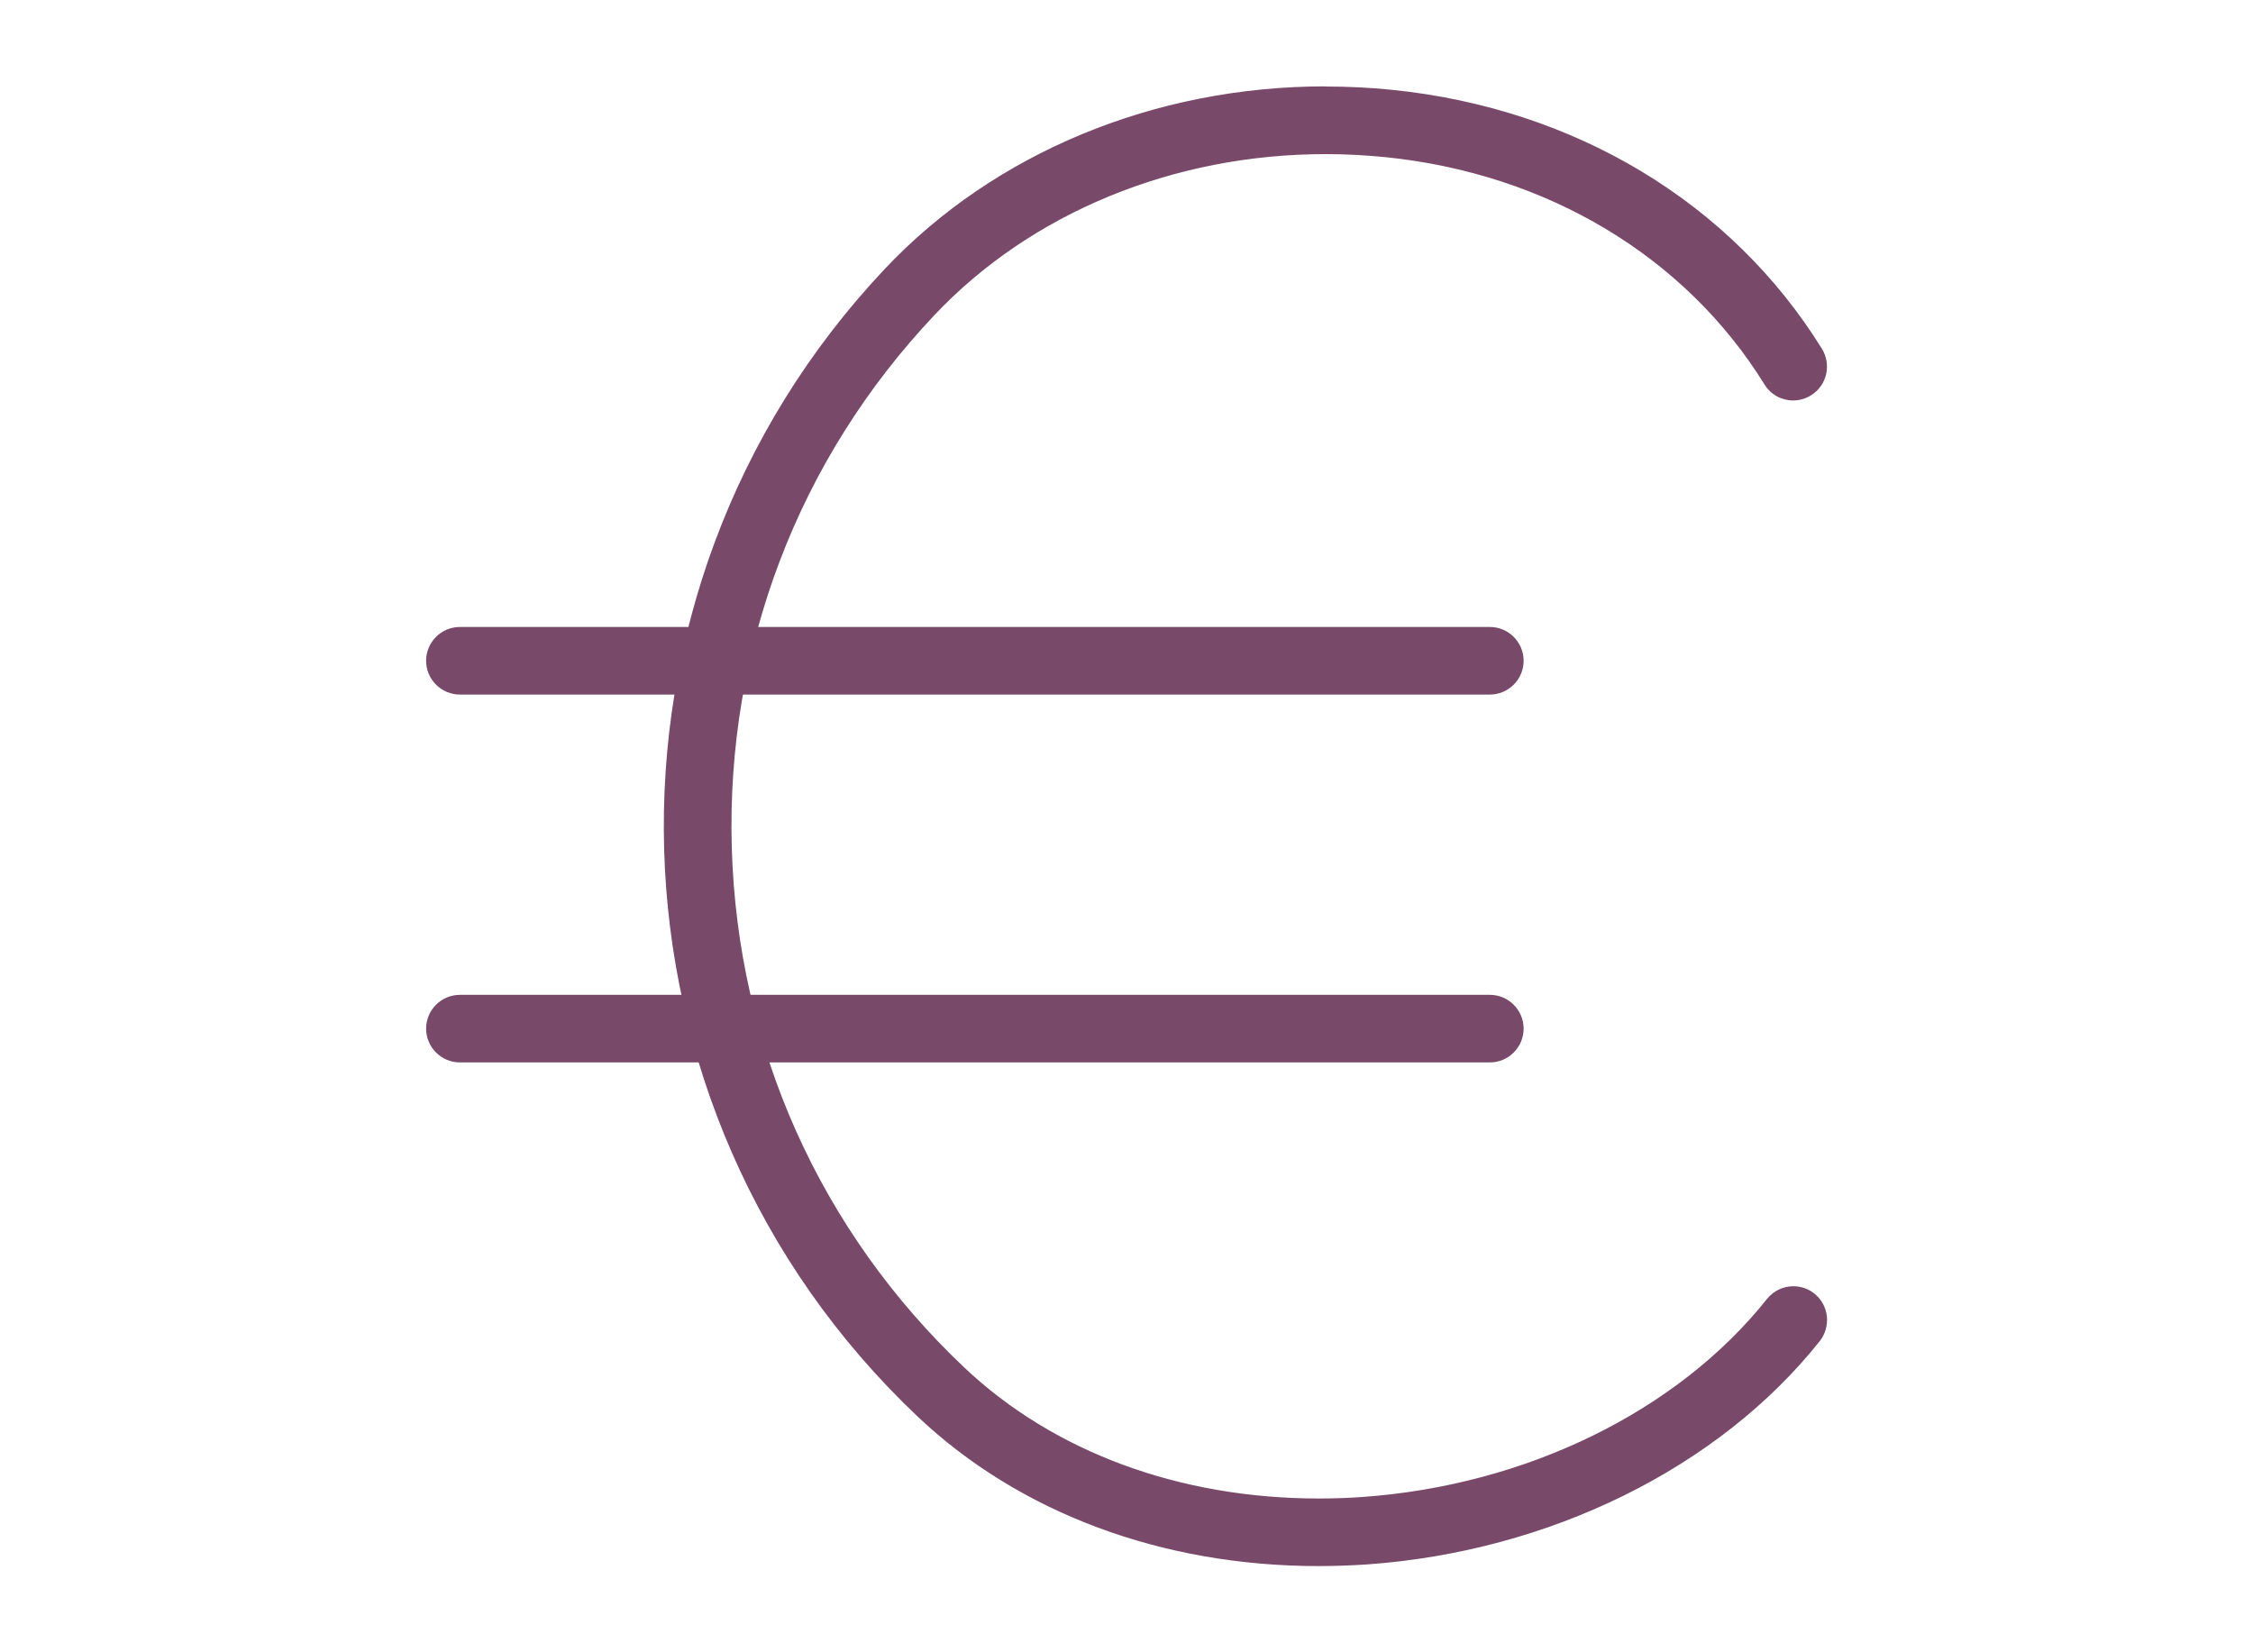
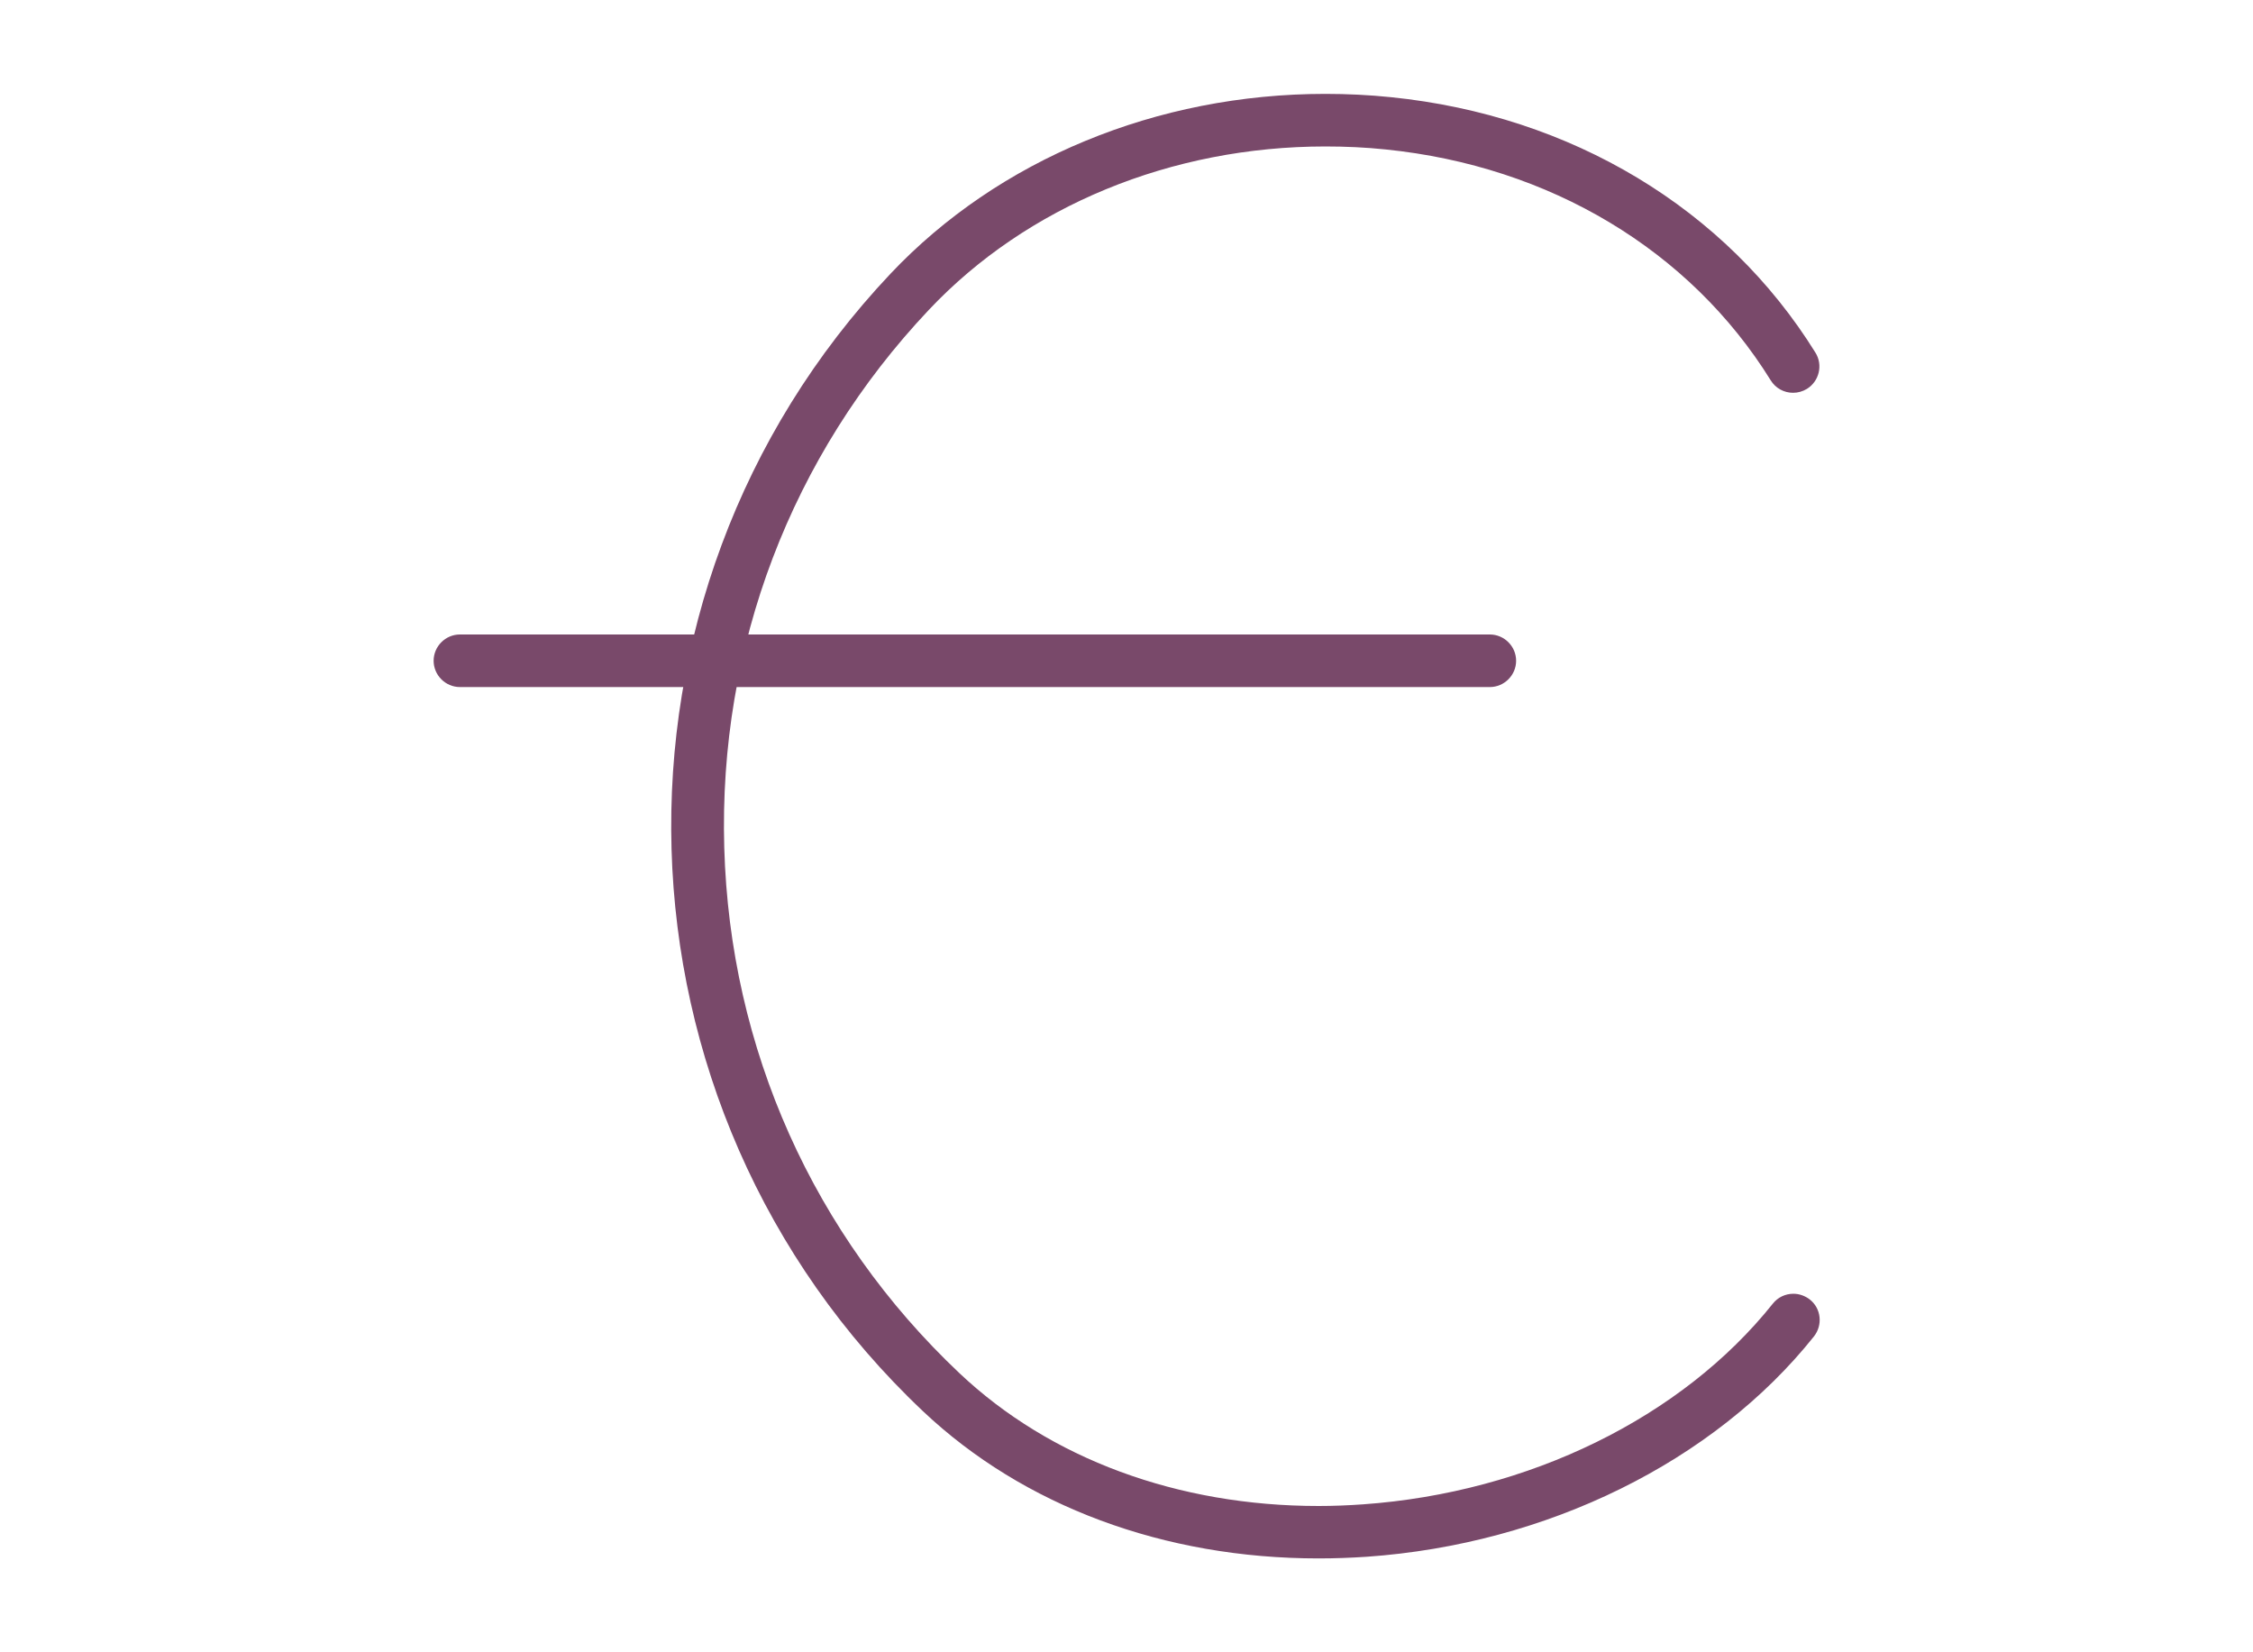
<svg xmlns="http://www.w3.org/2000/svg" id="Ebene_6" viewBox="0 0 150 110">
  <defs>
    <style>
      .cls-1 {
        fill: #79496a;
      }
    </style>
  </defs>
  <g>
    <path class="cls-1" d="M87.79,103.75c-10.29,0-19.65-3.48-26.34-9.8-21.47-20.28-22.45-54.25-2.16-75.73,7.19-7.61,17.74-11.97,28.95-11.97,1.45,0,2.92.07,4.37.22,12.01,1.22,22.31,7.42,28.26,17.01.51.82.25,1.9-.57,2.41-.28.17-.6.26-.92.26-.61,0-1.17-.31-1.49-.83-5.37-8.66-14.71-14.26-25.63-15.37-1.33-.14-2.69-.2-4.02-.2-10.25,0-19.88,3.96-26.4,10.88-9.17,9.71-14.01,22.42-13.62,35.81.38,13.38,5.94,25.8,15.65,34.97,6.04,5.71,14.54,8.85,23.92,8.85.97,0,1.97-.04,2.95-.11,11.04-.78,21.24-5.78,27.29-13.36.33-.42.83-.66,1.37-.66.39,0,.78.14,1.09.38.37.29.6.71.65,1.17s-.08.92-.37,1.29c-6.65,8.34-17.78,13.83-29.78,14.67-1.06.07-2.13.11-3.18.11Z" />
-     <path class="cls-1" d="M88.24,6.75c1.43,0,2.88.07,4.32.22,11.86,1.2,22.02,7.32,27.88,16.78.36.59.18,1.36-.4,1.72-.21.13-.43.19-.66.19-.42,0-.83-.21-1.06-.59-5.45-8.79-14.93-14.48-26.01-15.6-1.36-.14-2.72-.21-4.07-.21-10.32,0-20.11,3.98-26.77,11.03-19.15,20.27-18.23,52.34,2.04,71.49,6.12,5.78,14.84,8.98,24.27,8.98.99,0,1.98-.04,2.98-.11,11.18-.79,21.51-5.86,27.65-13.55.25-.31.61-.47.98-.47.27,0,.55.09.78.27.54.43.63,1.22.2,1.76-6.56,8.23-17.57,13.65-29.43,14.49-1.05.07-2.1.11-3.15.11-10.07,0-19.41-3.44-26-9.67-21.27-20.09-22.24-53.75-2.14-75.02,7.13-7.55,17.58-11.82,28.59-11.82M88.24,5.75c-11.35,0-22.03,4.42-29.31,12.13-20.47,21.68-19.49,55.96,2.18,76.44,6.79,6.41,16.26,9.94,26.68,9.94,1.06,0,2.14-.04,3.22-.11,12.14-.86,23.41-6.41,30.14-14.86.37-.47.54-1.06.48-1.66-.07-.6-.36-1.13-.83-1.51-.4-.32-.89-.49-1.4-.49-.69,0-1.33.31-1.76.85-5.96,7.48-16.03,12.41-26.94,13.18-.97.07-1.95.1-2.91.1-9.26,0-17.63-3.09-23.58-8.71-9.61-9.08-15.11-21.37-15.49-34.62-.38-13.25,4.41-25.84,13.49-35.45,6.43-6.81,15.93-10.72,26.04-10.72,1.32,0,2.66.07,3.97.2,10.77,1.09,19.98,6.61,25.26,15.14.41.67,1.13,1.06,1.91,1.06.42,0,.83-.12,1.18-.34,1.06-.65,1.38-2.04.73-3.1-6.03-9.73-16.46-16.01-28.63-17.24-1.47-.15-2.95-.22-4.42-.22h0Z" />
  </g>
  <g>
    <path class="cls-1" d="M30.62,45.74c-.96,0-1.75-.79-1.75-1.75s.79-1.75,1.75-1.75h68.57c.96,0,1.75.79,1.75,1.75s-.79,1.75-1.75,1.75H30.62Z" />
-     <path class="cls-1" d="M99.19,42.74c.69,0,1.25.56,1.25,1.25s-.56,1.25-1.25,1.25H30.62c-.69,0-1.25-.56-1.25-1.25s.56-1.25,1.25-1.25h68.57M99.19,41.74H30.62c-1.24,0-2.25,1.01-2.25,2.25s1.01,2.25,2.25,2.25h68.57c1.24,0,2.25-1.01,2.25-2.25s-1.01-2.25-2.25-2.25h0Z" />
  </g>
  <g>
-     <path class="cls-1" d="M30.62,70.23c-.96,0-1.75-.79-1.75-1.75s.79-1.75,1.75-1.75h68.57c.96,0,1.75.79,1.75,1.75s-.79,1.75-1.75,1.75H30.62Z" />
-     <path class="cls-1" d="M99.19,67.23c.69,0,1.25.56,1.25,1.25s-.56,1.25-1.25,1.25H30.62c-.69,0-1.25-.56-1.25-1.25s.56-1.25,1.25-1.25h68.57M99.19,66.23H30.62c-1.24,0-2.25,1.01-2.25,2.25s1.01,2.25,2.25,2.25h68.57c1.24,0,2.25-1.01,2.25-2.25s-1.01-2.25-2.25-2.25h0Z" />
-   </g>
+     </g>
</svg>